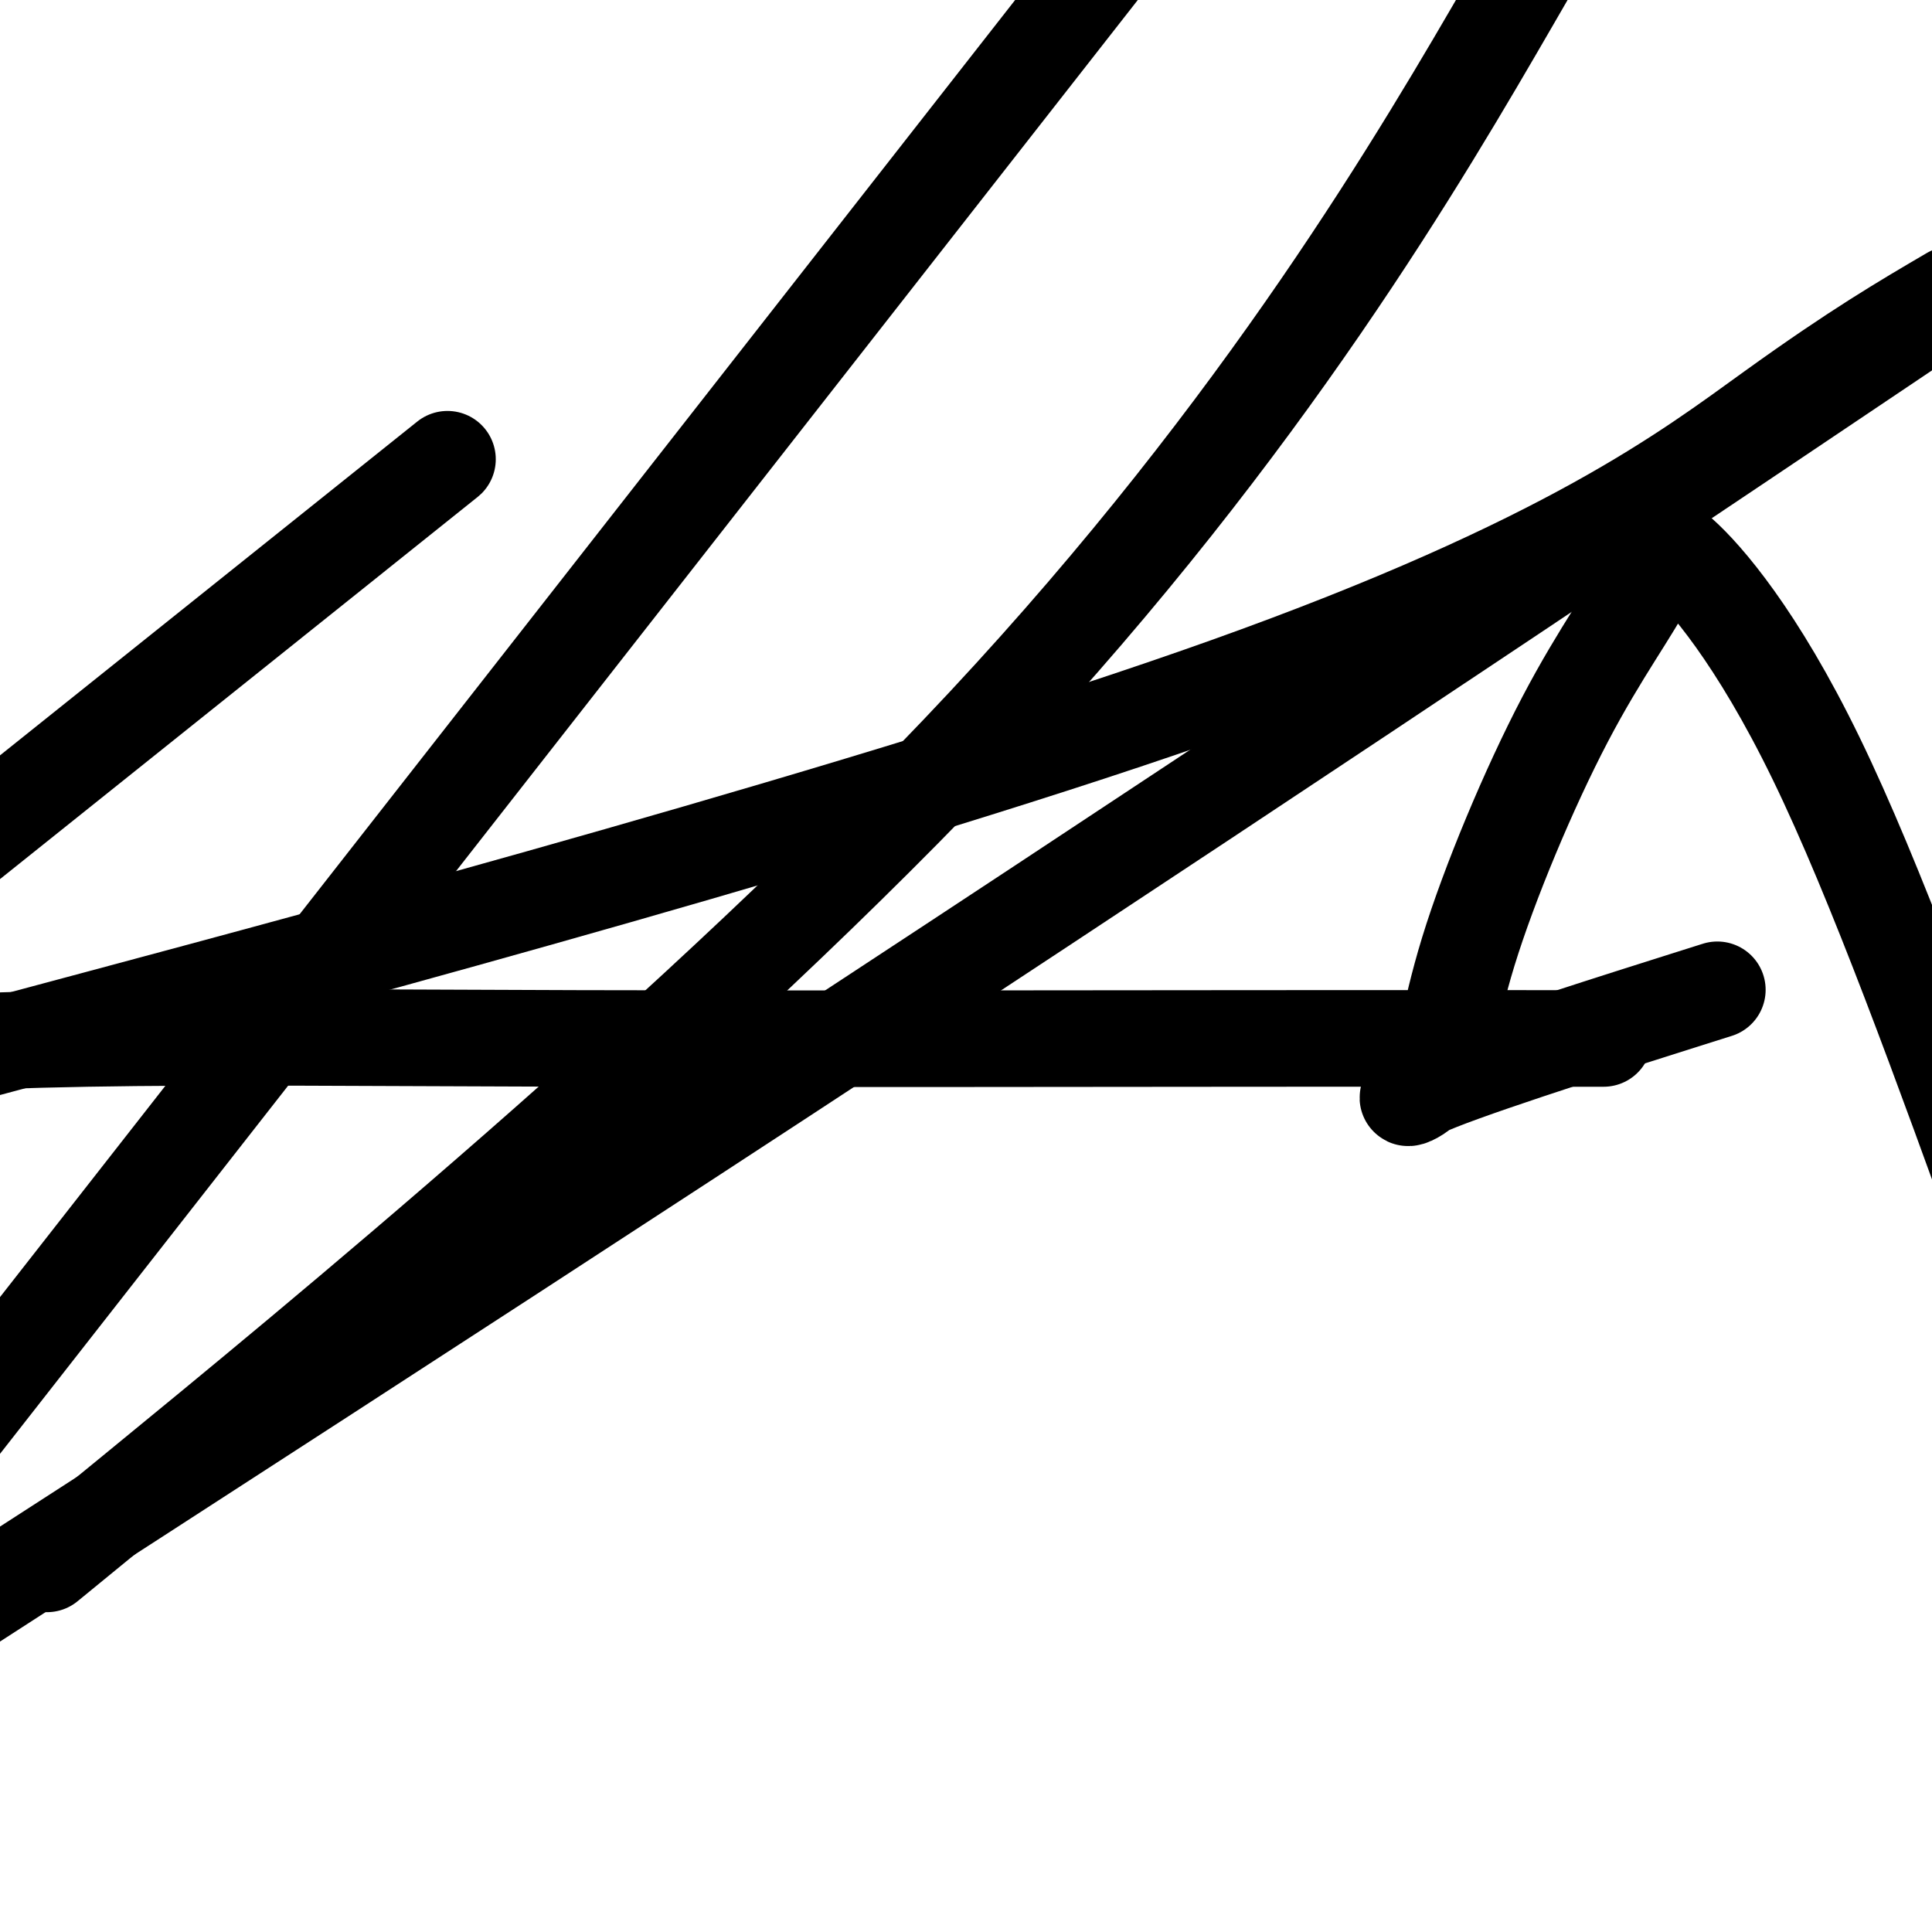
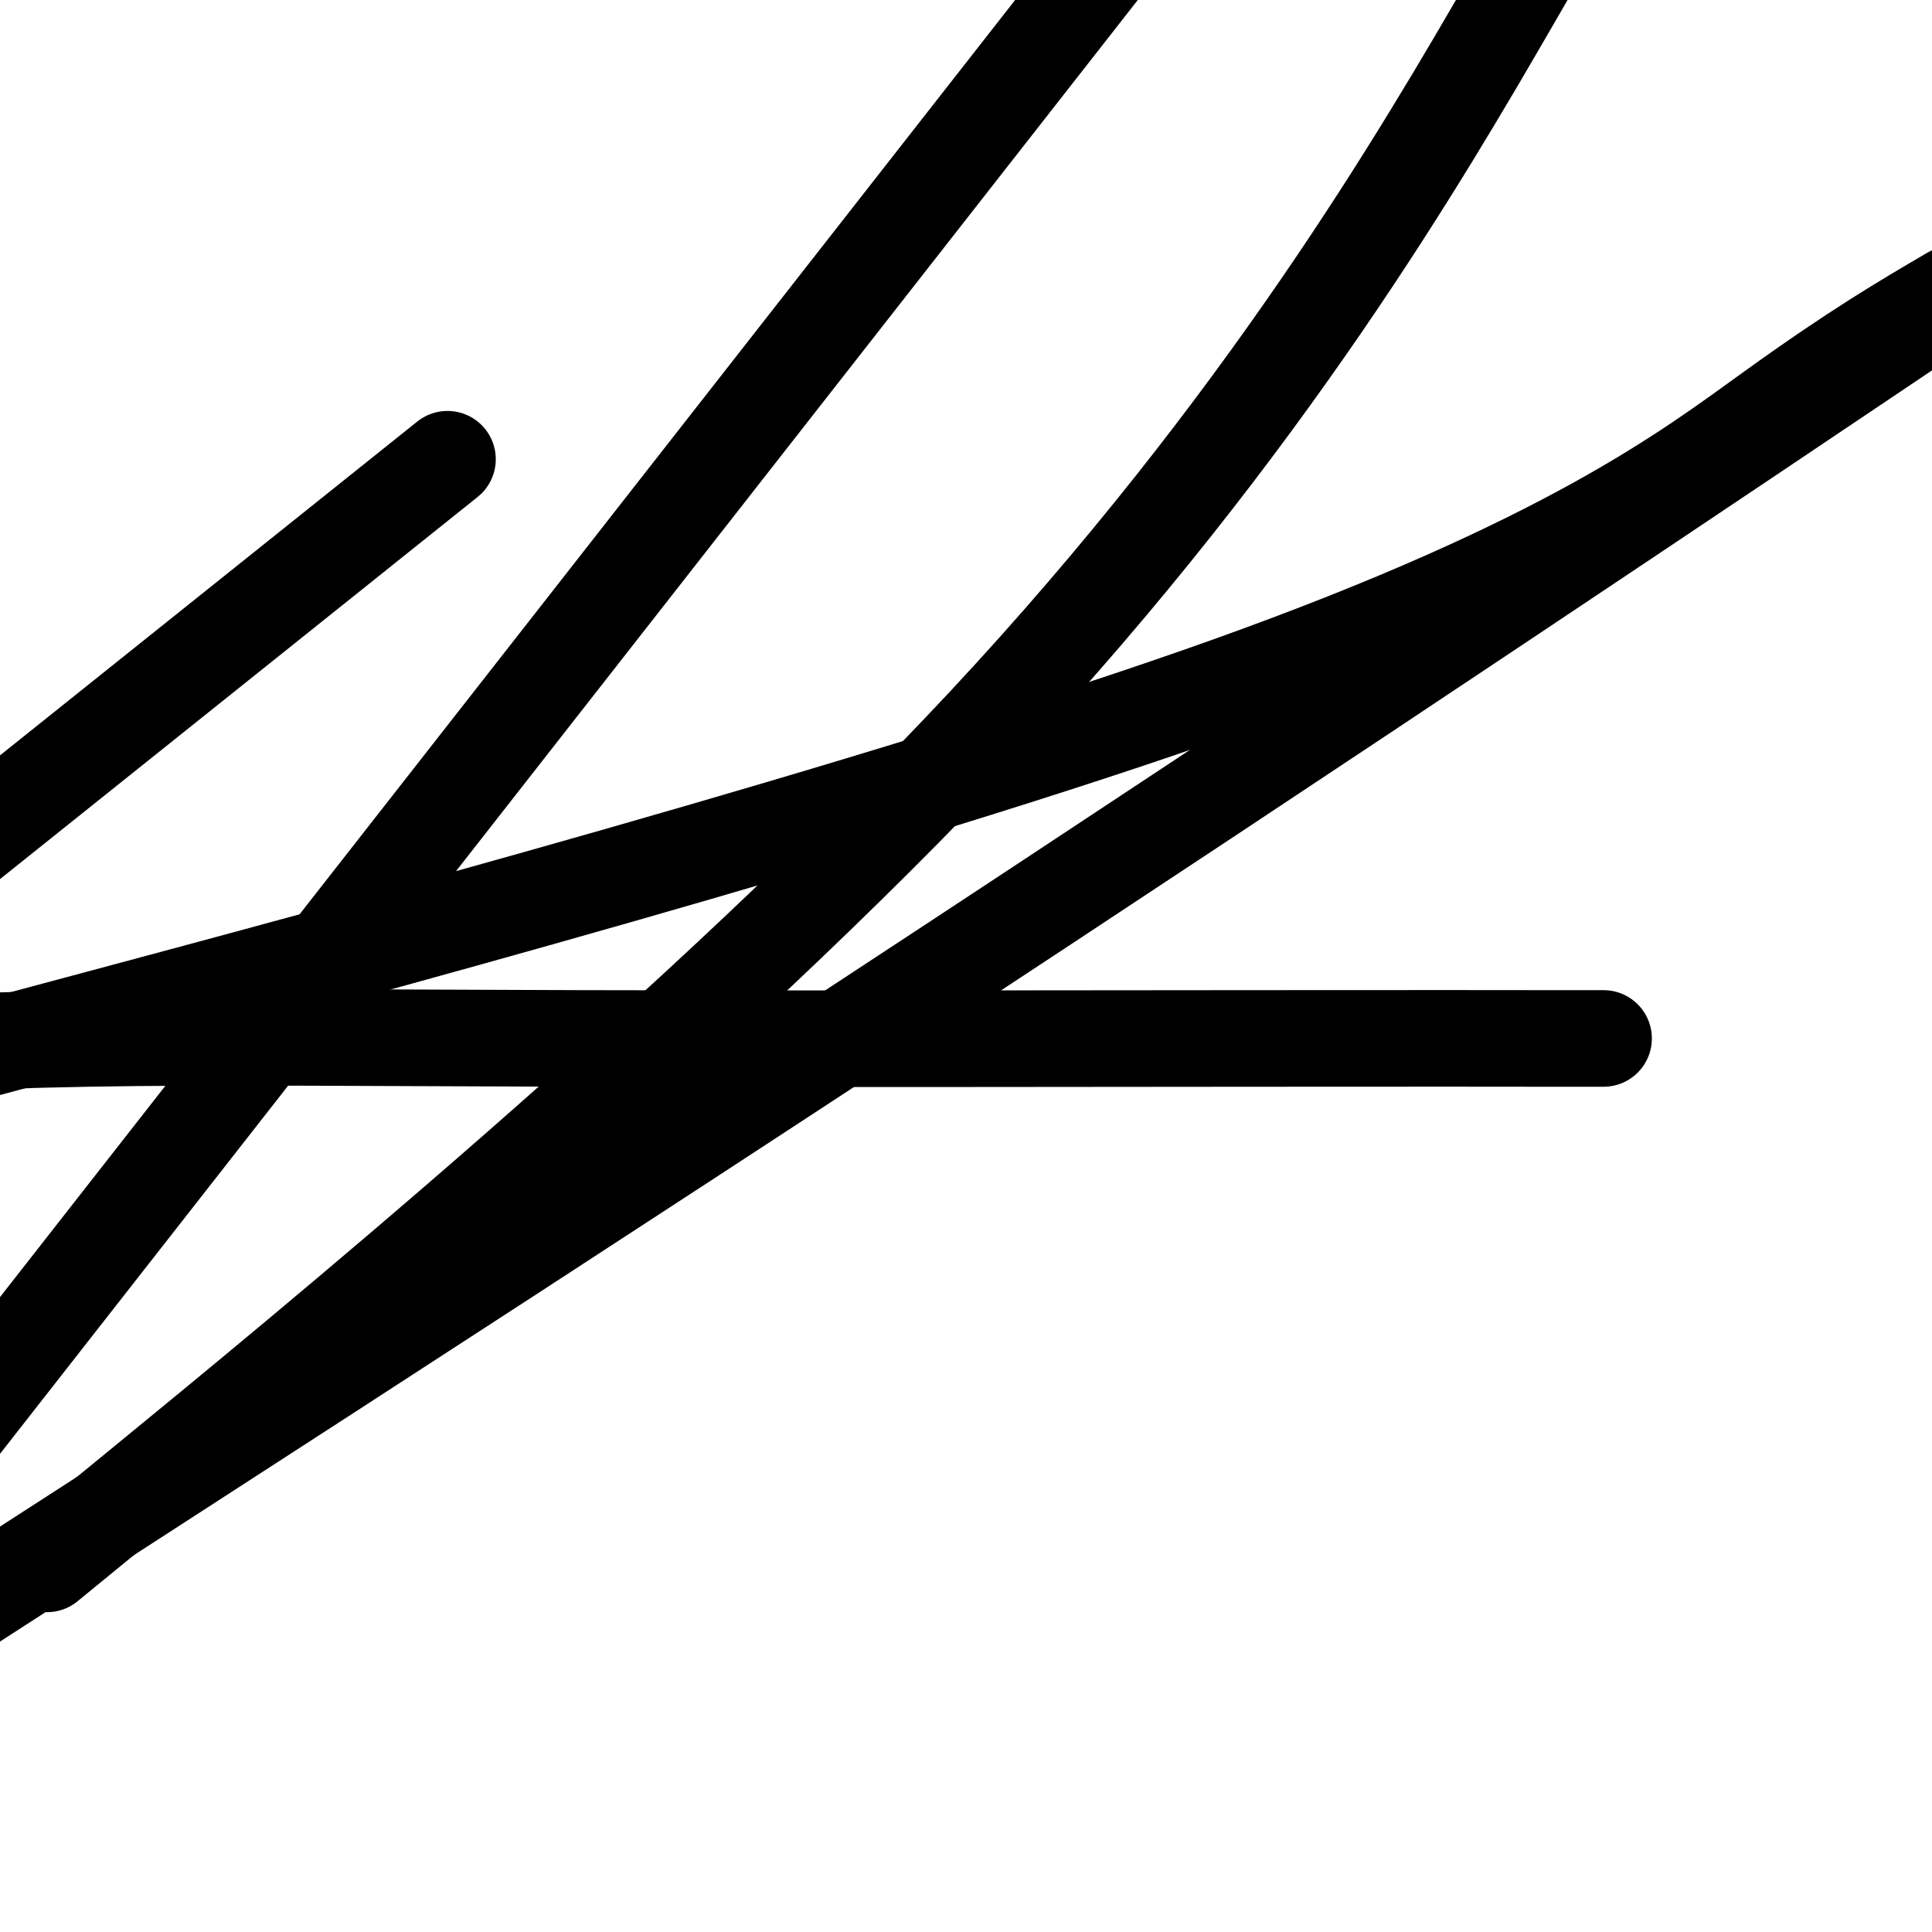
<svg xmlns="http://www.w3.org/2000/svg" viewBox="0 0 400 400" version="1.1">
  <g fill="none" stroke="#000000" stroke-width="20" stroke-linecap="round" stroke-linejoin="round">
    <path d="M332,215c-2.351,0.005 -4.702,0.010 -13,0c-8.298,-0.010 -22.544,-0.033 -59,0c-36.456,0.033 -95.123,0.124 -140,0c-44.877,-0.124 -75.965,-0.464 -102,0c-26.035,0.464 -47.018,1.732 -68,3" />
    <path d="M20,211c-23.321,6.250 -46.643,12.500 0,0c46.643,-12.500 163.250,-43.750 234,-69c70.750,-25.250 95.643,-44.500 113,-57c17.357,-12.500 27.179,-18.250 37,-24" />
    <path d="M395,68c16.956,-11.400 33.911,-22.800 0,0c-33.911,22.800 -118.689,79.800 -215,143c-96.311,63.200 -204.156,132.600 -312,202" />
    <path d="M29,308c-16.708,13.685 -33.417,27.369 0,0c33.417,-27.369 116.958,-95.792 175,-158c58.042,-62.208 90.583,-118.202 109,-150c18.417,-31.798 22.708,-39.399 27,-47" />
    <path d="M59,122c29.167,-23.333 58.333,-46.667 0,0c-58.333,46.667 -204.167,163.333 -350,280" />
    <path d="M10,272c-19.500,24.917 -39.000,49.833 0,0c39.000,-49.833 136.500,-174.417 234,-299" />
-     <path d="M349,207c5.684,-1.795 11.368,-3.590 0,0c-11.368,3.590 -39.787,12.565 -51,17c-11.213,4.435 -5.219,4.330 -2,0c3.219,-4.330 3.665,-12.884 8,-27c4.335,-14.116 12.559,-33.793 20,-48c7.441,-14.207 14.097,-22.942 17,-29c2.903,-6.058 2.051,-9.439 7,-5c4.949,4.439 15.700,16.697 28,42c12.300,25.303 26.150,63.652 40,102" />
  </g>
</svg>